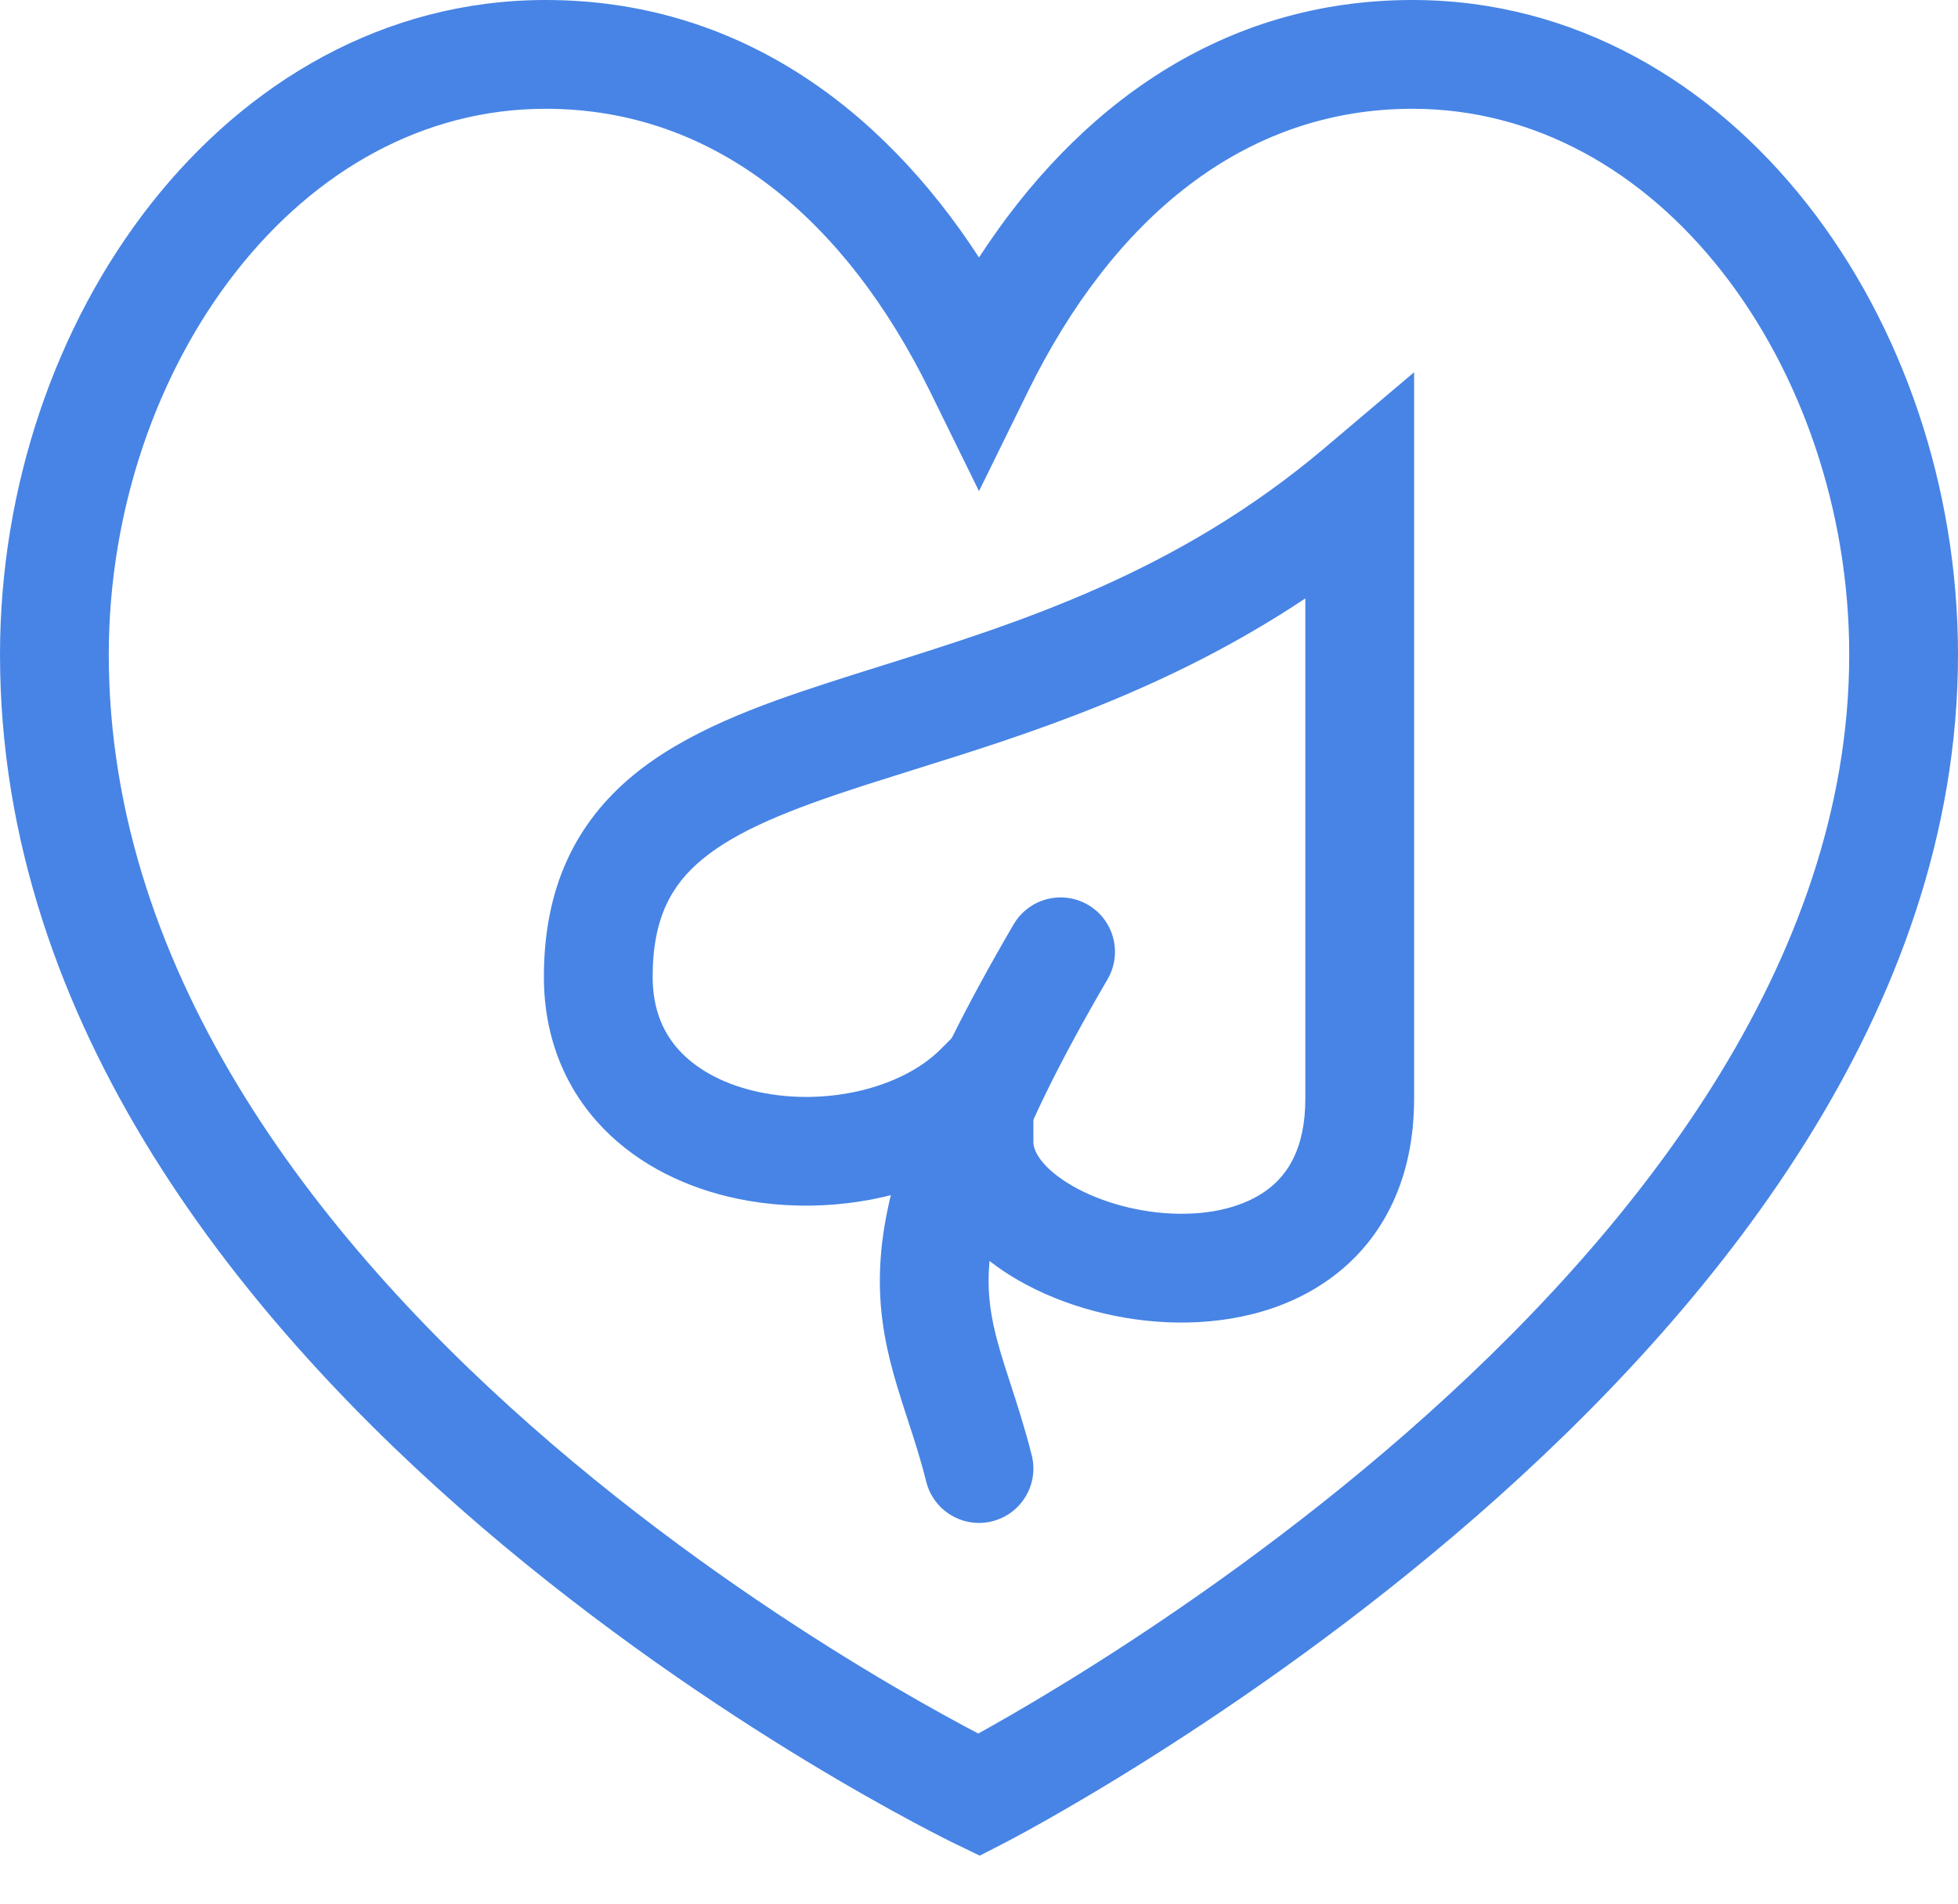
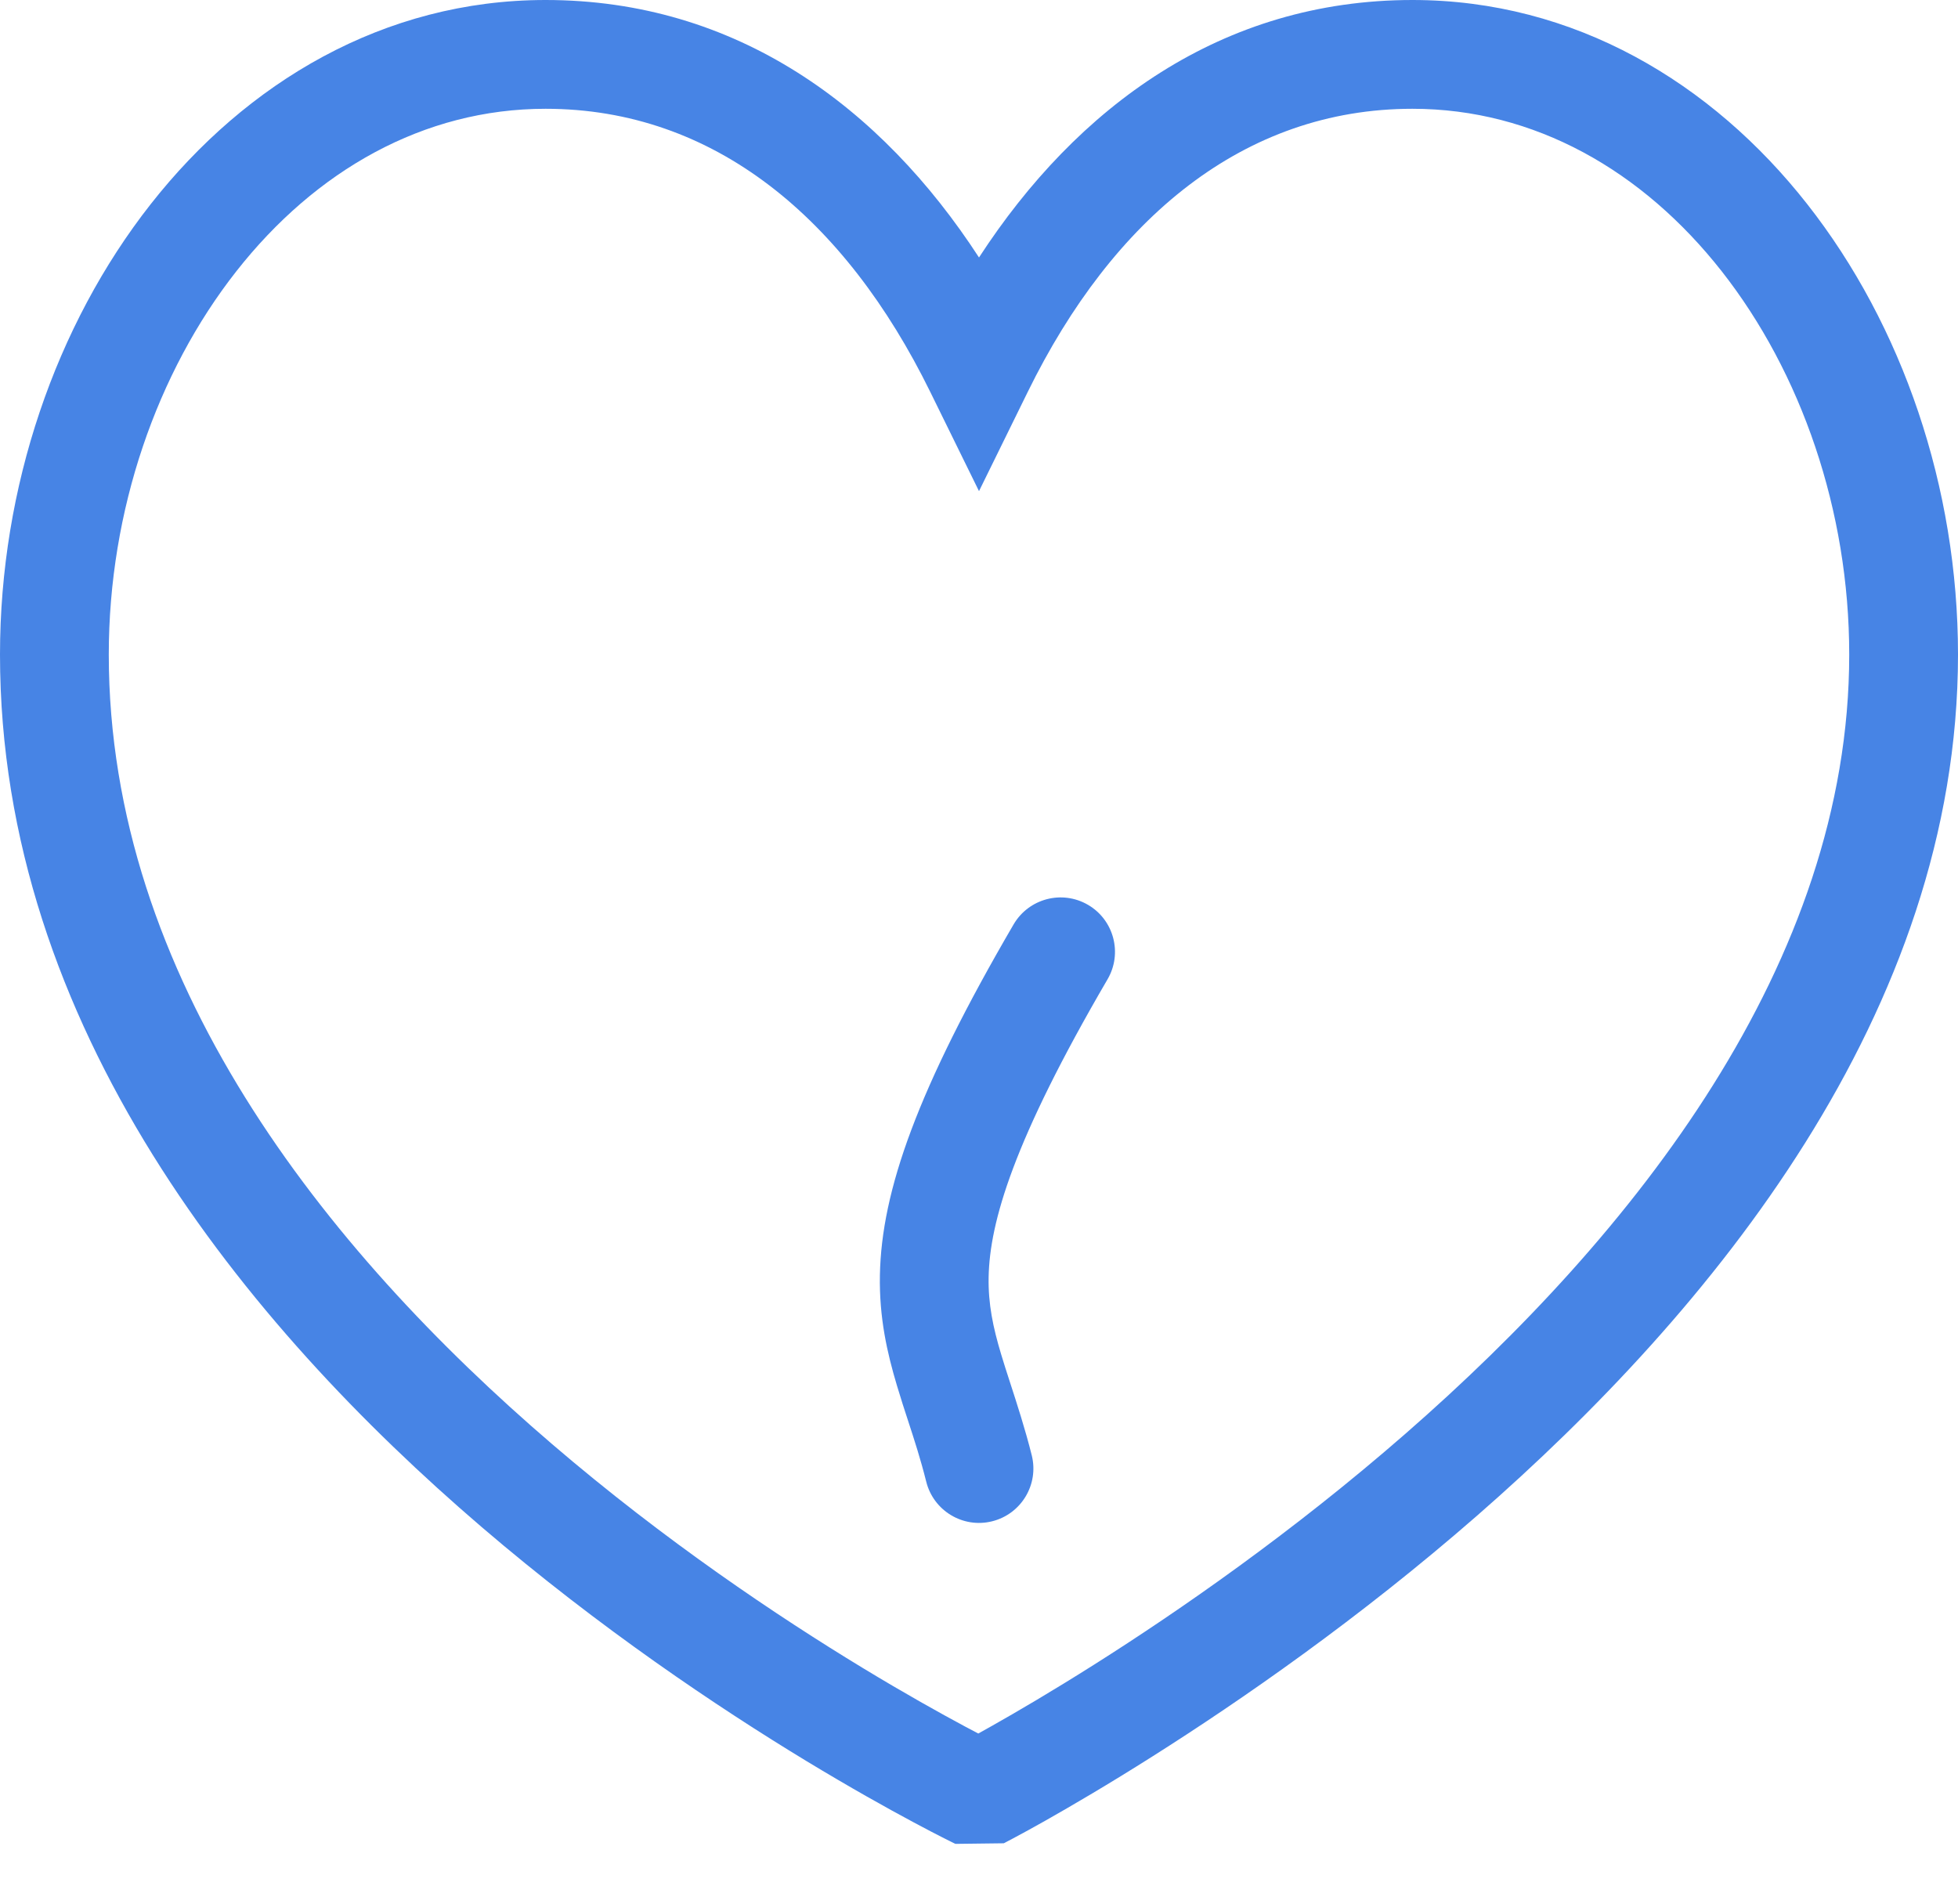
<svg xmlns="http://www.w3.org/2000/svg" width="36" height="35" viewBox="0 0 36 35" fill="none">
-   <path fill-rule="evenodd" clip-rule="evenodd" d="M4.345 4.988C2.885 6.846 2 9.384 2 12.034C2 17.975 5.965 22.962 10.151 26.551C12.223 28.328 14.301 29.719 15.863 30.667C16.642 31.14 17.29 31.5 17.741 31.742C17.831 31.79 17.913 31.833 17.987 31.872C18.062 31.83 18.147 31.783 18.239 31.731C18.691 31.476 19.341 31.096 20.122 30.602C21.686 29.613 23.766 28.171 25.842 26.359C30.044 22.692 34 17.706 34 12.034C34 9.385 33.115 6.846 31.656 4.988C30.201 3.136 28.213 2 25.969 2C22.866 2 20.459 4.021 18.898 7.202L18 9.03L17.102 7.202C15.54 4.021 13.134 2 10.031 2C7.787 2 5.8 3.136 4.345 4.988ZM18 33C17.566 33.901 17.566 33.901 17.566 33.901L17.561 33.898L17.55 33.893L17.509 33.873C17.474 33.855 17.423 33.83 17.357 33.797C17.226 33.731 17.037 33.633 16.798 33.505C16.319 33.249 15.639 32.87 14.825 32.377C13.199 31.39 11.027 29.936 8.849 28.07C4.535 24.371 0 18.875 0 12.034C0 8.959 1.021 5.98 2.772 3.752C4.528 1.518 7.056 0 10.031 0C13.535 0 16.199 1.963 18 4.734C19.801 1.964 22.465 0 25.969 0C28.944 0 31.473 1.518 33.228 3.753C34.979 5.981 36 8.96 36 12.034C36 18.617 31.456 24.114 27.158 27.866C24.984 29.764 22.814 31.265 21.191 32.292C20.378 32.807 19.699 33.203 19.222 33.473C18.983 33.608 18.794 33.711 18.664 33.78C18.599 33.815 18.548 33.842 18.513 33.86L18.472 33.882L18.461 33.887L18.458 33.889L18.457 33.89C18.456 33.89 18.456 33.89 18 33ZM18 33L18.457 33.89L18.014 34.117L17.566 33.901L18 33Z" fill="#4784E5" />
-   <path fill-rule="evenodd" clip-rule="evenodd" d="M26 6.844V20.198C26 21.657 25.444 22.768 24.506 23.471C23.609 24.144 22.482 24.356 21.455 24.31C20.424 24.264 19.378 23.954 18.562 23.442C17.958 23.063 17.361 22.489 17.116 21.735C15.989 22.188 14.685 22.278 13.543 22.036C12.646 21.846 11.764 21.437 11.096 20.75C10.412 20.047 10 19.101 10 17.959C10 16.315 10.588 15.127 11.636 14.259C12.607 13.456 13.923 12.974 15.255 12.543C15.567 12.442 15.886 12.342 16.211 12.24C18.75 11.443 21.635 10.537 24.354 8.237L26 6.844ZM12.911 15.8C12.35 16.264 12 16.873 12 17.959C12 18.587 12.213 19.031 12.529 19.355C12.861 19.696 13.354 19.951 13.957 20.079C15.21 20.344 16.587 19.999 17.293 19.293L19 17.586V21C19 21.127 19.1 21.418 19.625 21.748C20.122 22.059 20.826 22.28 21.545 22.312C22.268 22.345 22.891 22.183 23.306 21.871C23.681 21.59 24 21.106 24 20.198V11.002C21.456 12.698 18.876 13.504 16.797 14.153C16.476 14.254 16.166 14.351 15.87 14.446C14.515 14.885 13.55 15.271 12.911 15.8Z" fill="#4784E5" />
+   <path fill-rule="evenodd" clip-rule="evenodd" d="M4.345 4.988C2.885 6.846 2 9.384 2 12.034C2 17.975 5.965 22.962 10.151 26.551C12.223 28.328 14.301 29.719 15.863 30.667C16.642 31.14 17.29 31.5 17.741 31.742C17.831 31.79 17.913 31.833 17.987 31.872C18.062 31.83 18.147 31.783 18.239 31.731C18.691 31.476 19.341 31.096 20.122 30.602C21.686 29.613 23.766 28.171 25.842 26.359C30.044 22.692 34 17.706 34 12.034C34 9.385 33.115 6.846 31.656 4.988C30.201 3.136 28.213 2 25.969 2C22.866 2 20.459 4.021 18.898 7.202L18 9.03L17.102 7.202C15.54 4.021 13.134 2 10.031 2C7.787 2 5.8 3.136 4.345 4.988ZM18 33C17.566 33.901 17.566 33.901 17.566 33.901L17.561 33.898L17.55 33.893L17.509 33.873C17.474 33.855 17.423 33.83 17.357 33.797C17.226 33.731 17.037 33.633 16.798 33.505C16.319 33.249 15.639 32.87 14.825 32.377C13.199 31.39 11.027 29.936 8.849 28.07C4.535 24.371 0 18.875 0 12.034C0 8.959 1.021 5.98 2.772 3.752C4.528 1.518 7.056 0 10.031 0C13.535 0 16.199 1.963 18 4.734C19.801 1.964 22.465 0 25.969 0C28.944 0 31.473 1.518 33.228 3.753C34.979 5.981 36 8.96 36 12.034C36 18.617 31.456 24.114 27.158 27.866C24.984 29.764 22.814 31.265 21.191 32.292C20.378 32.807 19.699 33.203 19.222 33.473C18.983 33.608 18.794 33.711 18.664 33.78C18.599 33.815 18.548 33.842 18.513 33.86L18.472 33.882L18.461 33.887L18.458 33.889L18.457 33.89C18.456 33.89 18.456 33.89 18 33ZM18 33L18.457 33.89L17.566 33.901L18 33Z" fill="#4784E5" />
  <path fill-rule="evenodd" clip-rule="evenodd" d="M20.004 16.636C20.481 16.914 20.642 17.527 20.364 18.004C18.63 20.975 18.197 22.47 18.177 23.48C18.168 23.974 18.257 24.401 18.408 24.903C18.452 25.051 18.507 25.221 18.567 25.406C18.696 25.803 18.849 26.273 18.97 26.757C19.104 27.293 18.778 27.836 18.242 27.97C17.707 28.104 17.164 27.778 17.03 27.242C16.923 26.817 16.813 26.48 16.698 26.128C16.631 25.923 16.562 25.713 16.492 25.477C16.312 24.876 16.163 24.226 16.178 23.442C16.207 21.894 16.869 20.025 18.636 16.996C18.915 16.519 19.527 16.358 20.004 16.636Z" fill="#4784E5" />
</svg>